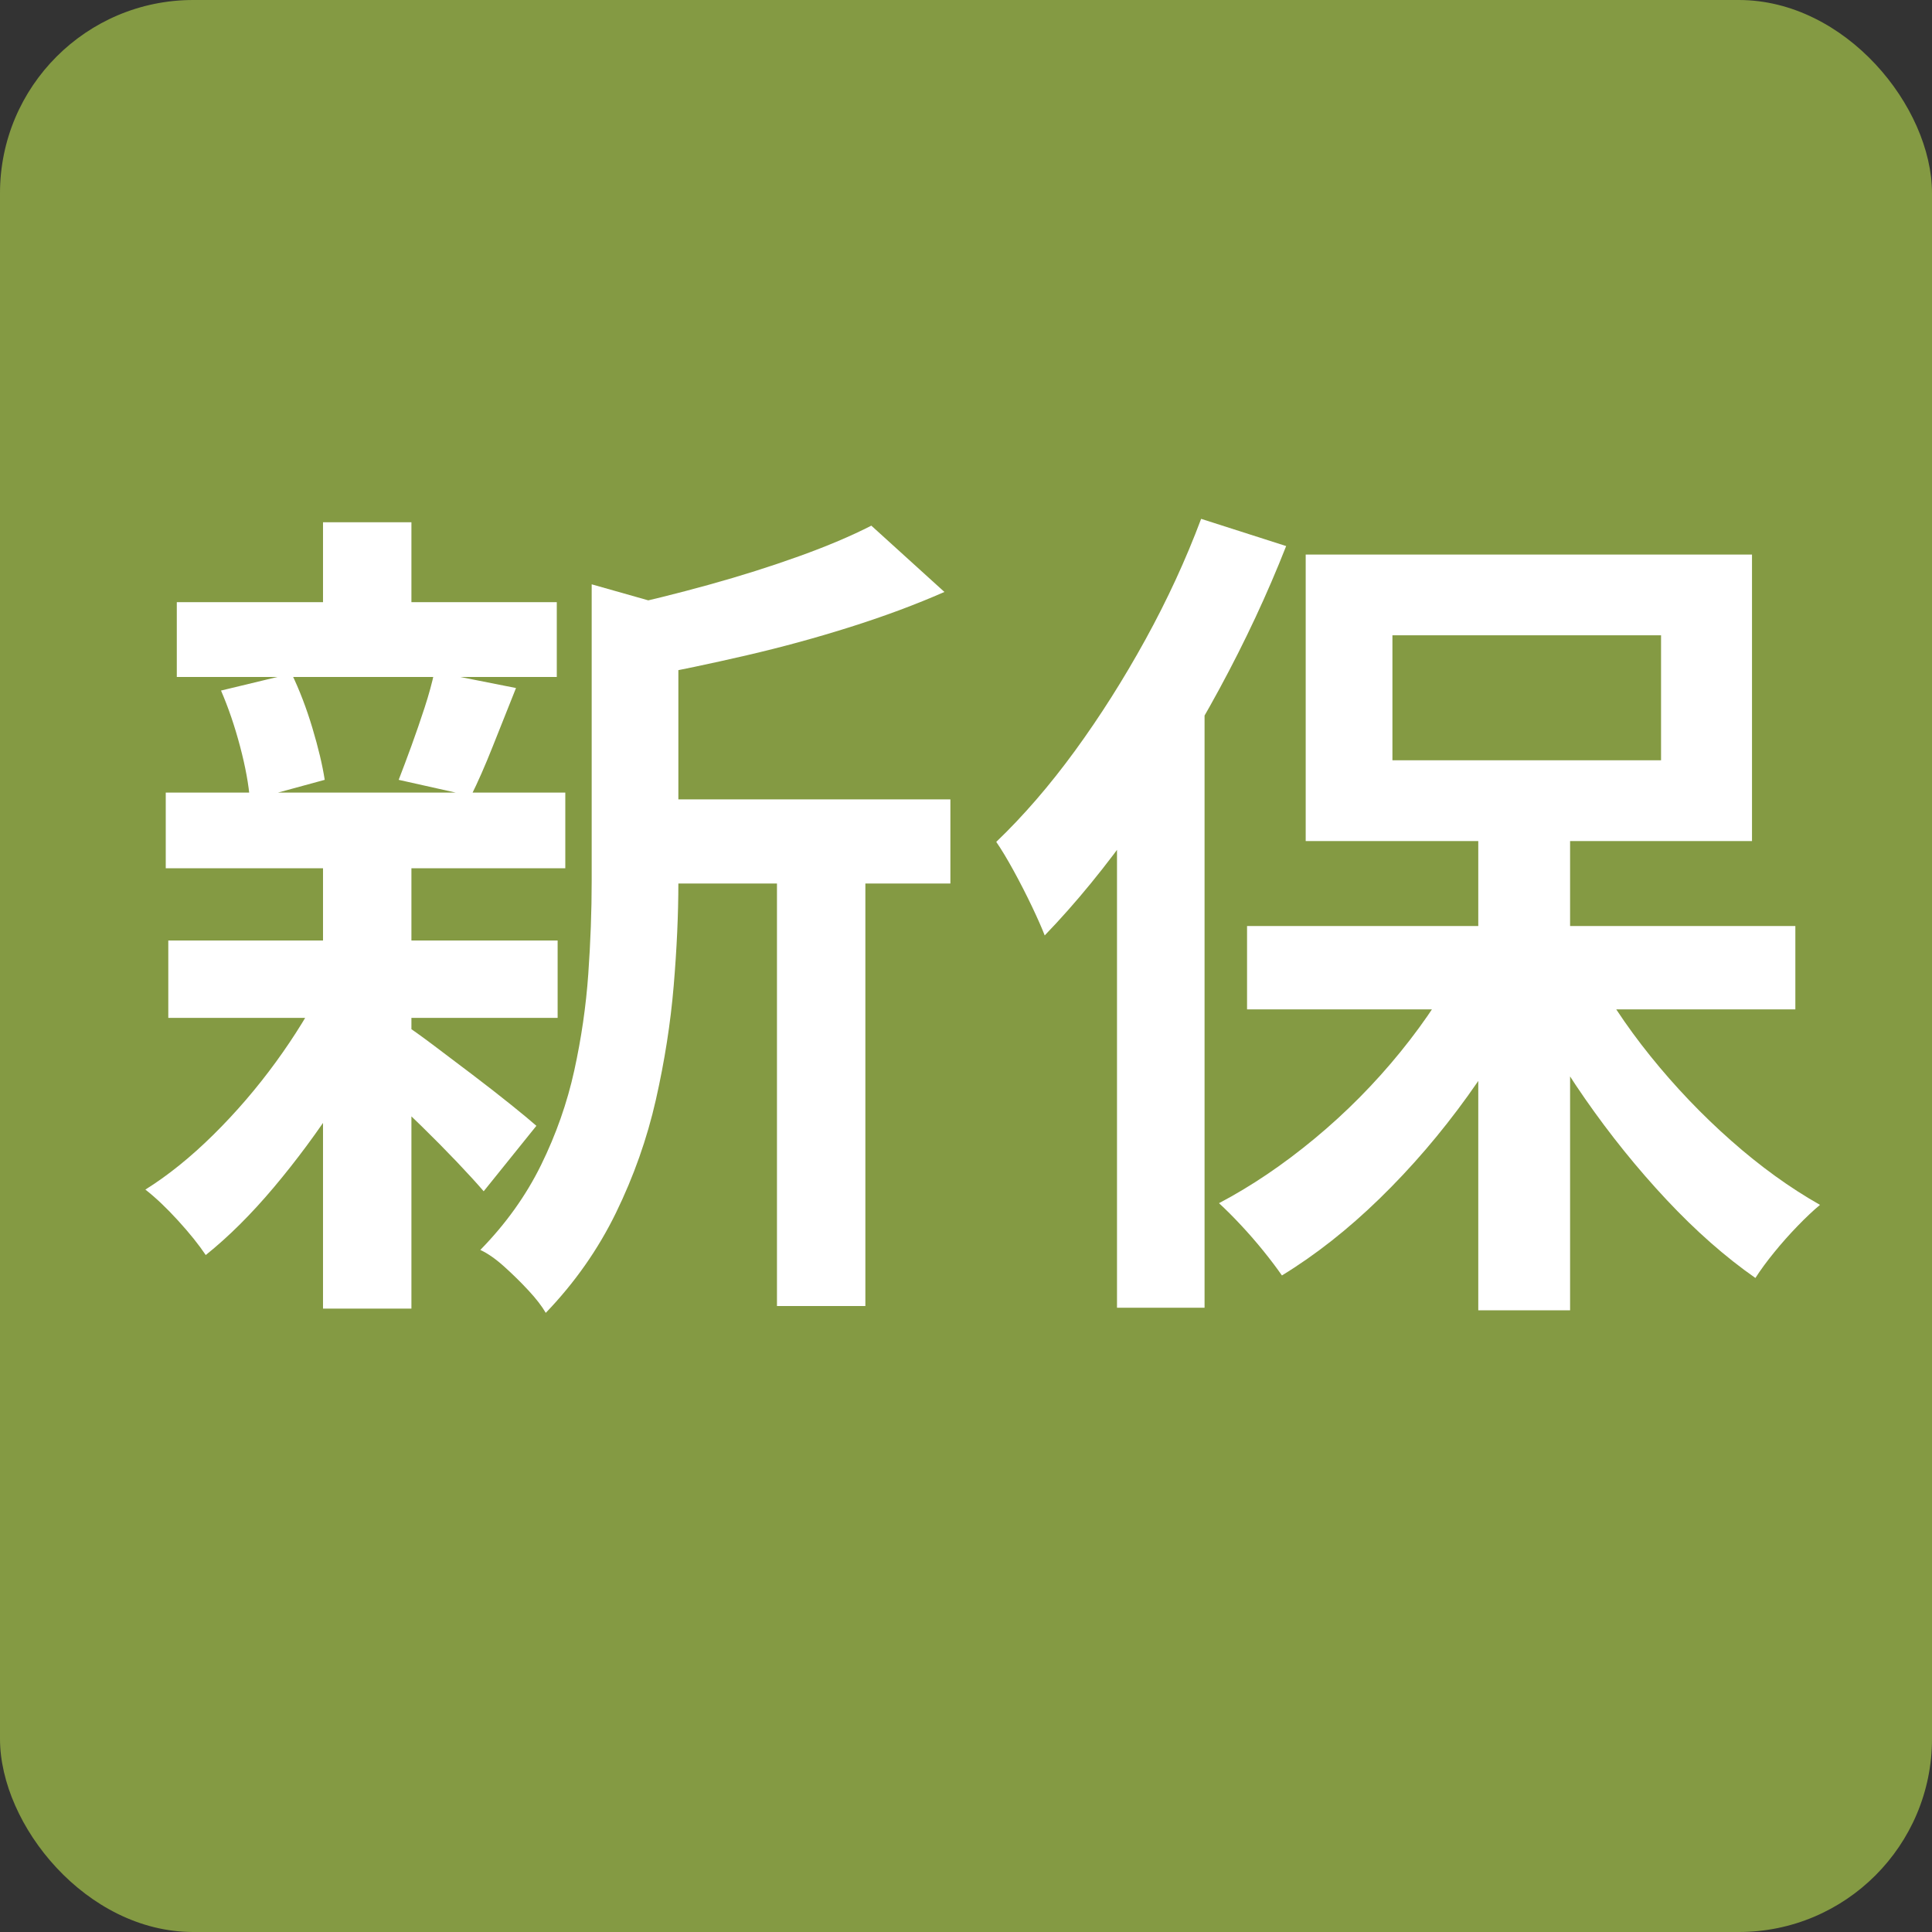
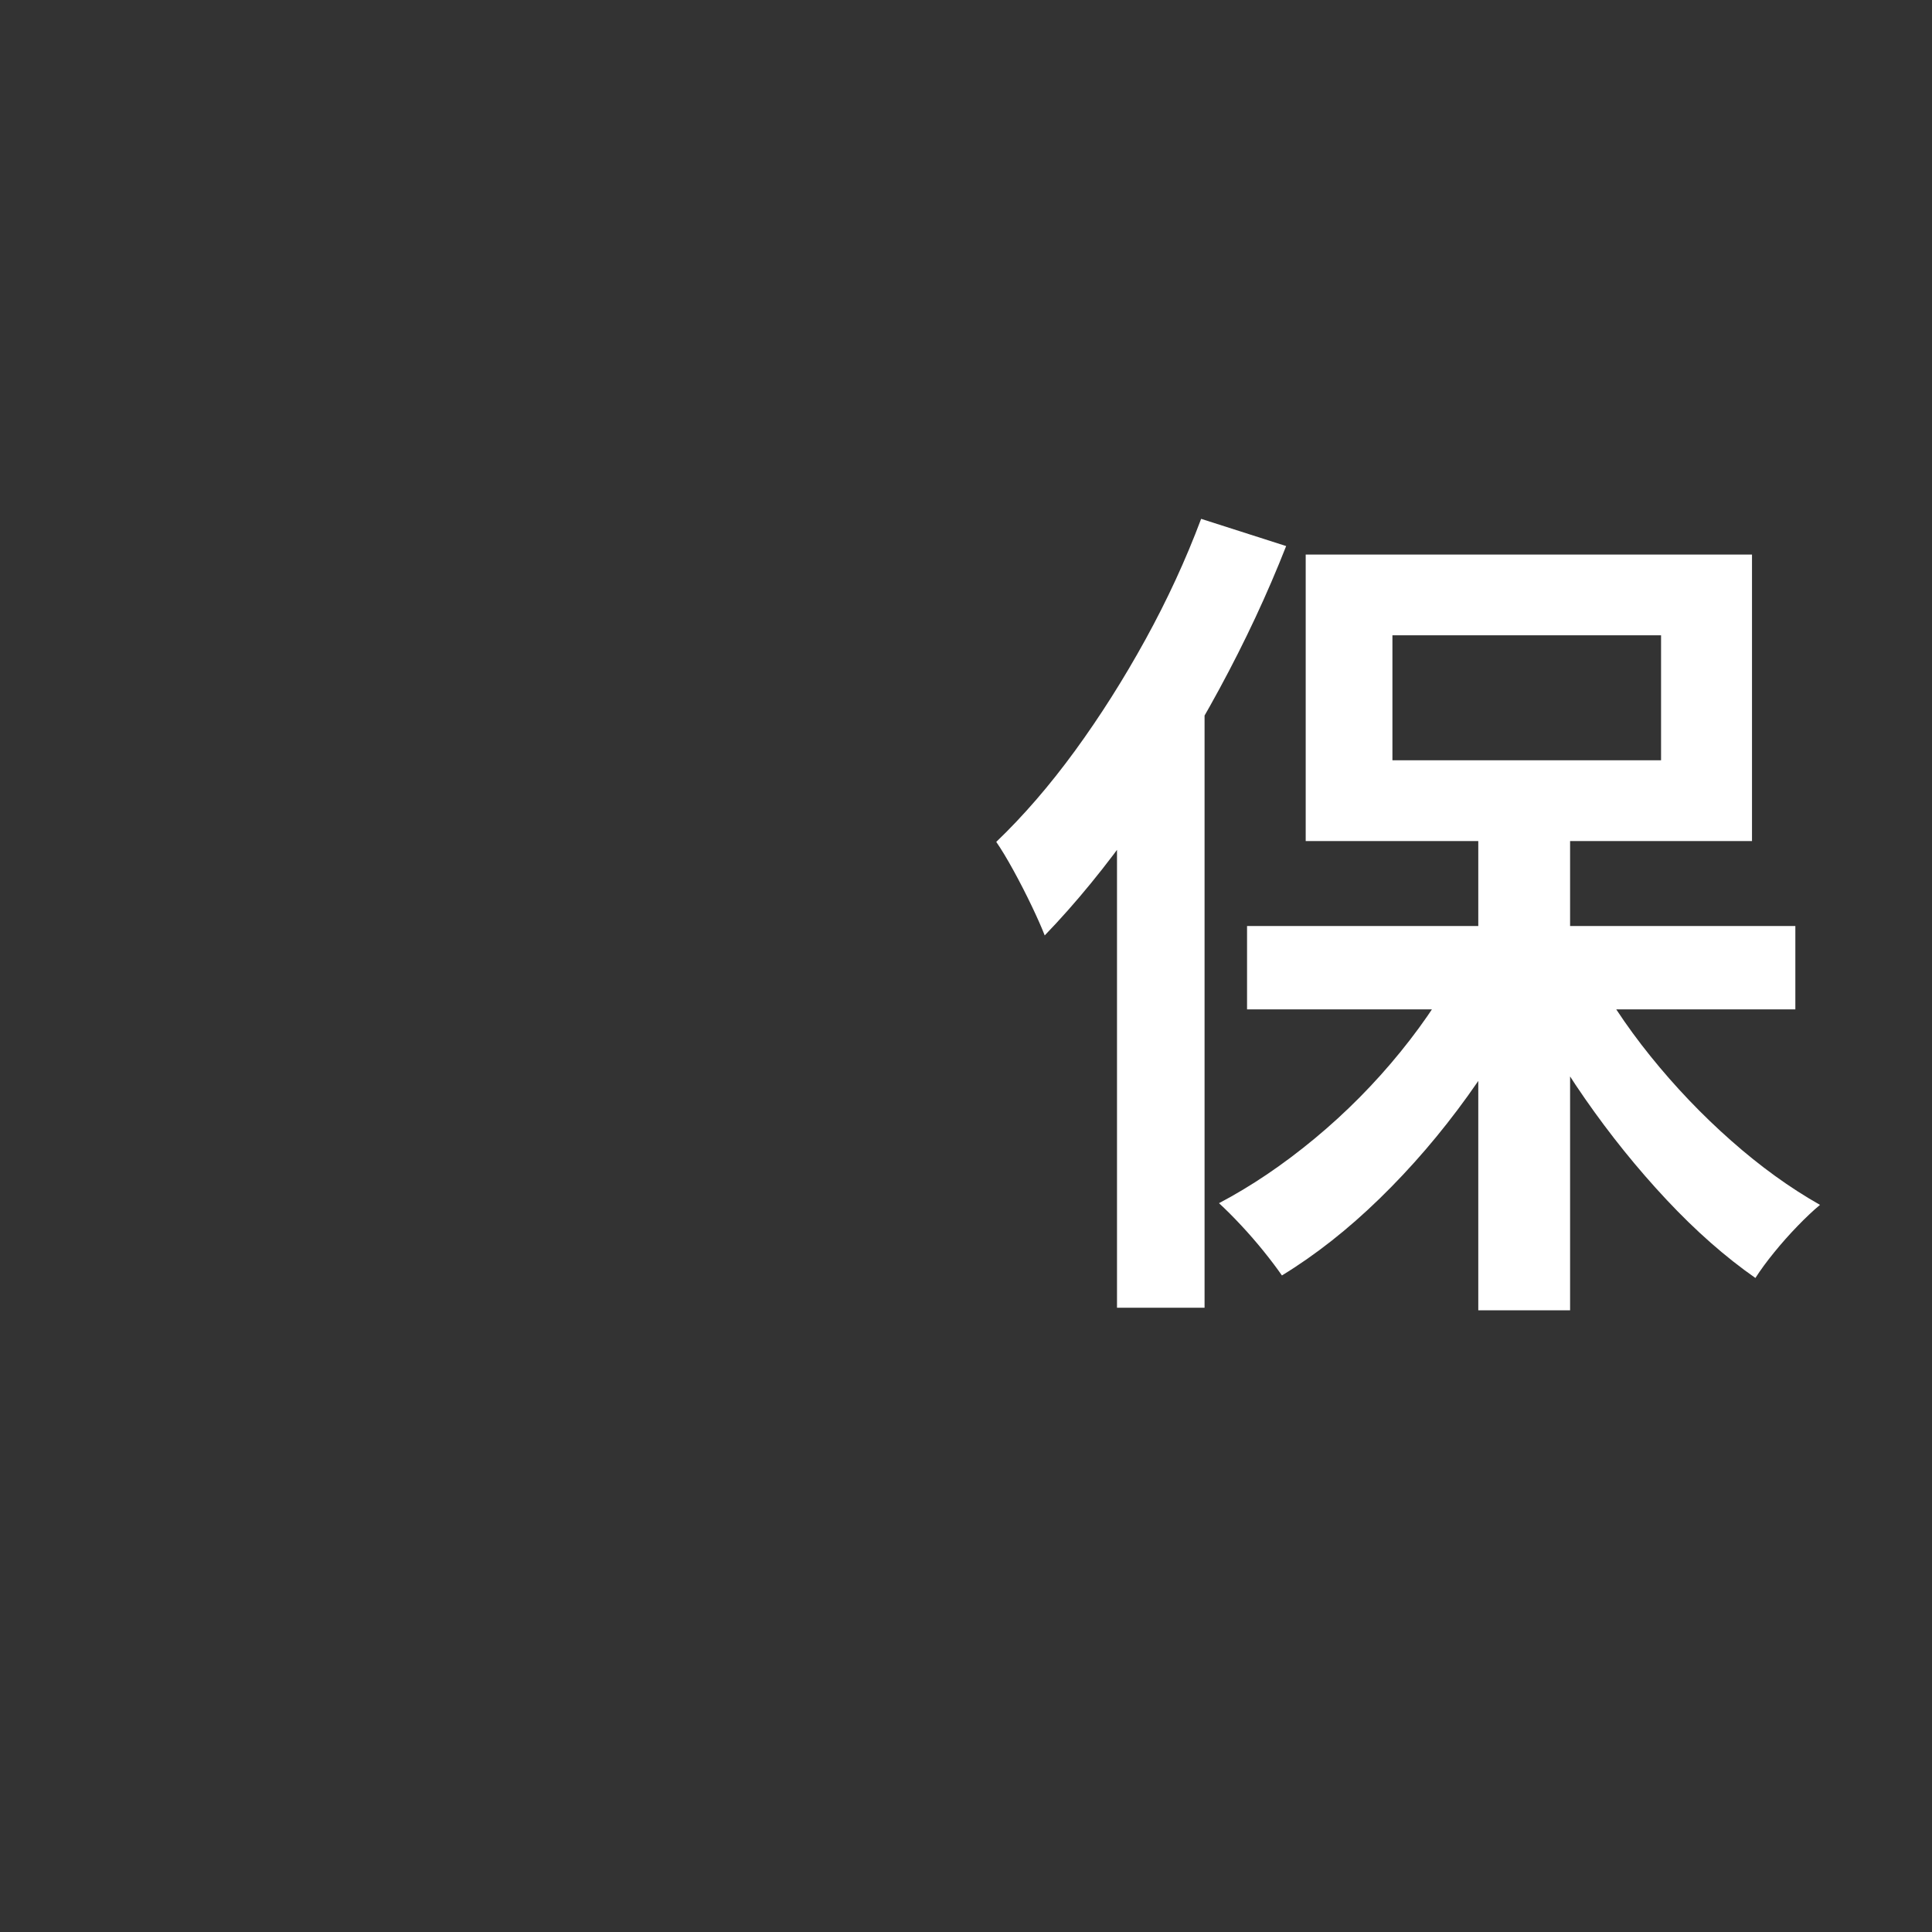
<svg xmlns="http://www.w3.org/2000/svg" id="_レイヤー_2" data-name="レイヤー 2" viewBox="0 0 1010.33 1010.33">
  <rect x="0" y="0" width="1010.33" height="1010.33" fill="#333333" stroke="none" />
  <defs>
    <style>
      .cls-1 {
        fill: #849a43;
      }

      .cls-1, .cls-2 {
        stroke-width: 0px;
      }

      .cls-2 {
        fill: #fff;
      }
    </style>
  </defs>
  <g id="_レイヤー_1-2" data-name="レイヤー 1">
    <g>
-       <rect class="cls-1" width="1010.33" height="1010.33" rx="101.03" ry="101.03" />
      <g>
-         <path class="cls-2" d="M169.37,514.5l33.79,12.89c-7.11,16-15.93,32.08-26.45,48.24-10.52,16.16-21.71,31.27-33.56,45.35-11.86,14.08-23.71,25.85-35.56,35.34-3.56-5.33-8.38-11.34-14.45-18-6.08-6.67-11.78-12.07-17.12-16.23,11.85-7.41,23.71-16.96,35.56-28.67,11.85-11.7,22.74-24.38,32.67-38.01,9.93-13.63,18.3-27.26,25.12-40.9ZM86.68,414.48h208.94v39.57H86.68v-39.57ZM88.01,491.83h203.6v40.46H88.01v-40.46ZM92.46,314.89h198.71v39.12H92.46v-39.12ZM115.57,361.13l36.9-8.89c4.15,8.6,7.78,18.08,10.89,28.45,3.11,10.38,5.26,19.42,6.45,27.12l-39.12,10.67c-.6-8-2.3-17.34-5.11-28.01-2.82-10.67-6.15-20.45-10-29.34ZM168.92,273.1h46.23v59.57h-46.23v-59.57ZM168.92,450.93h46.23v233.4h-46.23v-233.4ZM211.6,535.84c3.26,2.08,8.15,5.56,14.67,10.45,6.52,4.89,13.48,10.16,20.89,15.78,7.41,5.63,14.15,10.89,20.23,15.78,6.07,4.89,10.45,8.52,13.11,10.89l-27.56,34.23c-3.56-4.15-8.22-9.26-14-15.34-5.78-6.07-11.93-12.29-18.45-18.67-6.52-6.37-12.89-12.45-19.12-18.23s-11.41-10.45-15.56-14l25.78-20.89ZM227.16,351.35l42.68,8.45c-4.15,10.38-8.22,20.6-12.22,30.68-4,10.08-7.78,18.67-11.34,25.78l-37.79-8.45c2.07-5.33,4.29-11.26,6.67-17.78,2.37-6.52,4.67-13.18,6.89-20,2.22-6.81,3.92-13.04,5.11-18.67ZM309.4,305.56l56.46,16c-.6,3.56-4.3,6.08-11.11,7.56v132.48c0,16.6-.82,34.61-2.45,54.01-1.63,19.42-4.74,39.27-9.33,59.57-4.6,20.3-11.56,40.01-20.89,59.13-9.34,19.12-21.56,36.52-36.67,52.24-2.08-3.56-5.11-7.49-9.11-11.78-4-4.3-8.22-8.45-12.67-12.45s-8.6-6.89-12.45-8.67c13.34-13.63,23.93-28.45,31.79-44.46,7.85-16,13.63-32.45,17.34-49.35,3.7-16.89,6.15-33.71,7.33-50.46,1.18-16.74,1.78-32.97,1.78-48.68v-155.15ZM455.65,274.88l38.23,34.68c-14.82,6.52-31.12,12.6-48.9,18.23-17.78,5.63-35.94,10.6-54.46,14.89-18.53,4.3-36.53,8.08-54.01,11.34-1.19-5.04-3.26-11.18-6.22-18.45-2.97-7.26-5.93-13.11-8.89-17.56,16.3-3.56,32.74-7.63,49.34-12.23,16.59-4.59,32.3-9.56,47.12-14.89,14.82-5.33,27.41-10.67,37.79-16ZM331.18,418.03h165.82v44.01h-165.82v-44.01ZM406.31,437.15h46.23v245.84h-46.23v-245.84Z" />
        <path class="cls-2" d="M628.14,271.33l44.45,14.23c-9.78,24.9-21.41,49.79-34.9,74.69-13.49,24.9-28.01,48.39-43.57,70.46-15.56,22.08-31.49,41.57-47.79,58.46-1.49-3.85-3.71-8.89-6.67-15.12-2.97-6.22-6.15-12.45-9.56-18.67-3.41-6.22-6.45-11.26-9.11-15.12,14.23-13.63,27.93-29.49,41.12-47.57,13.18-18.07,25.48-37.49,36.9-58.24,11.41-20.74,21.12-41.79,29.12-63.13ZM584.13,391.8l45.34-45.35.45.45v336.98h-45.79v-292.08ZM765.5,499.39l37.79,13.34c-9.78,20.75-21.71,40.9-35.79,60.46-14.08,19.56-29.42,37.42-46.01,53.57-16.6,16.16-33.64,29.56-51.12,40.23-2.67-3.86-5.86-8.08-9.56-12.67-3.71-4.6-7.63-9.11-11.78-13.56-4.15-4.45-8-8.29-11.56-11.56,16.89-8.89,33.56-20.15,50.01-33.79,16.45-13.63,31.41-28.74,44.9-45.35,13.48-16.59,24.52-33.49,33.12-50.68ZM652.14,484.27h286.73v43.57h-286.73v-43.57ZM682.81,290h233.39v149.82h-233.39v-149.82ZM728.16,332.23v65.35h140.48v-65.35h-140.48ZM773.06,426.04h48.01v259.18h-48.01v-259.18ZM830.85,503.39c8.59,16.6,19.34,32.9,32.23,48.9,12.89,16,26.96,30.75,42.23,44.23,15.26,13.49,30.74,24.67,46.45,33.56-3.56,2.97-7.49,6.67-11.78,11.11-4.3,4.45-8.38,9.04-12.22,13.78-3.86,4.74-7.11,9.18-9.78,13.34-15.71-10.97-31.19-24.6-46.46-40.9-15.27-16.3-29.49-33.93-42.68-52.9-13.19-18.96-24.53-38.38-34.01-58.24l36.01-12.89Z" />
      </g>
    </g>
  </g>
</svg>